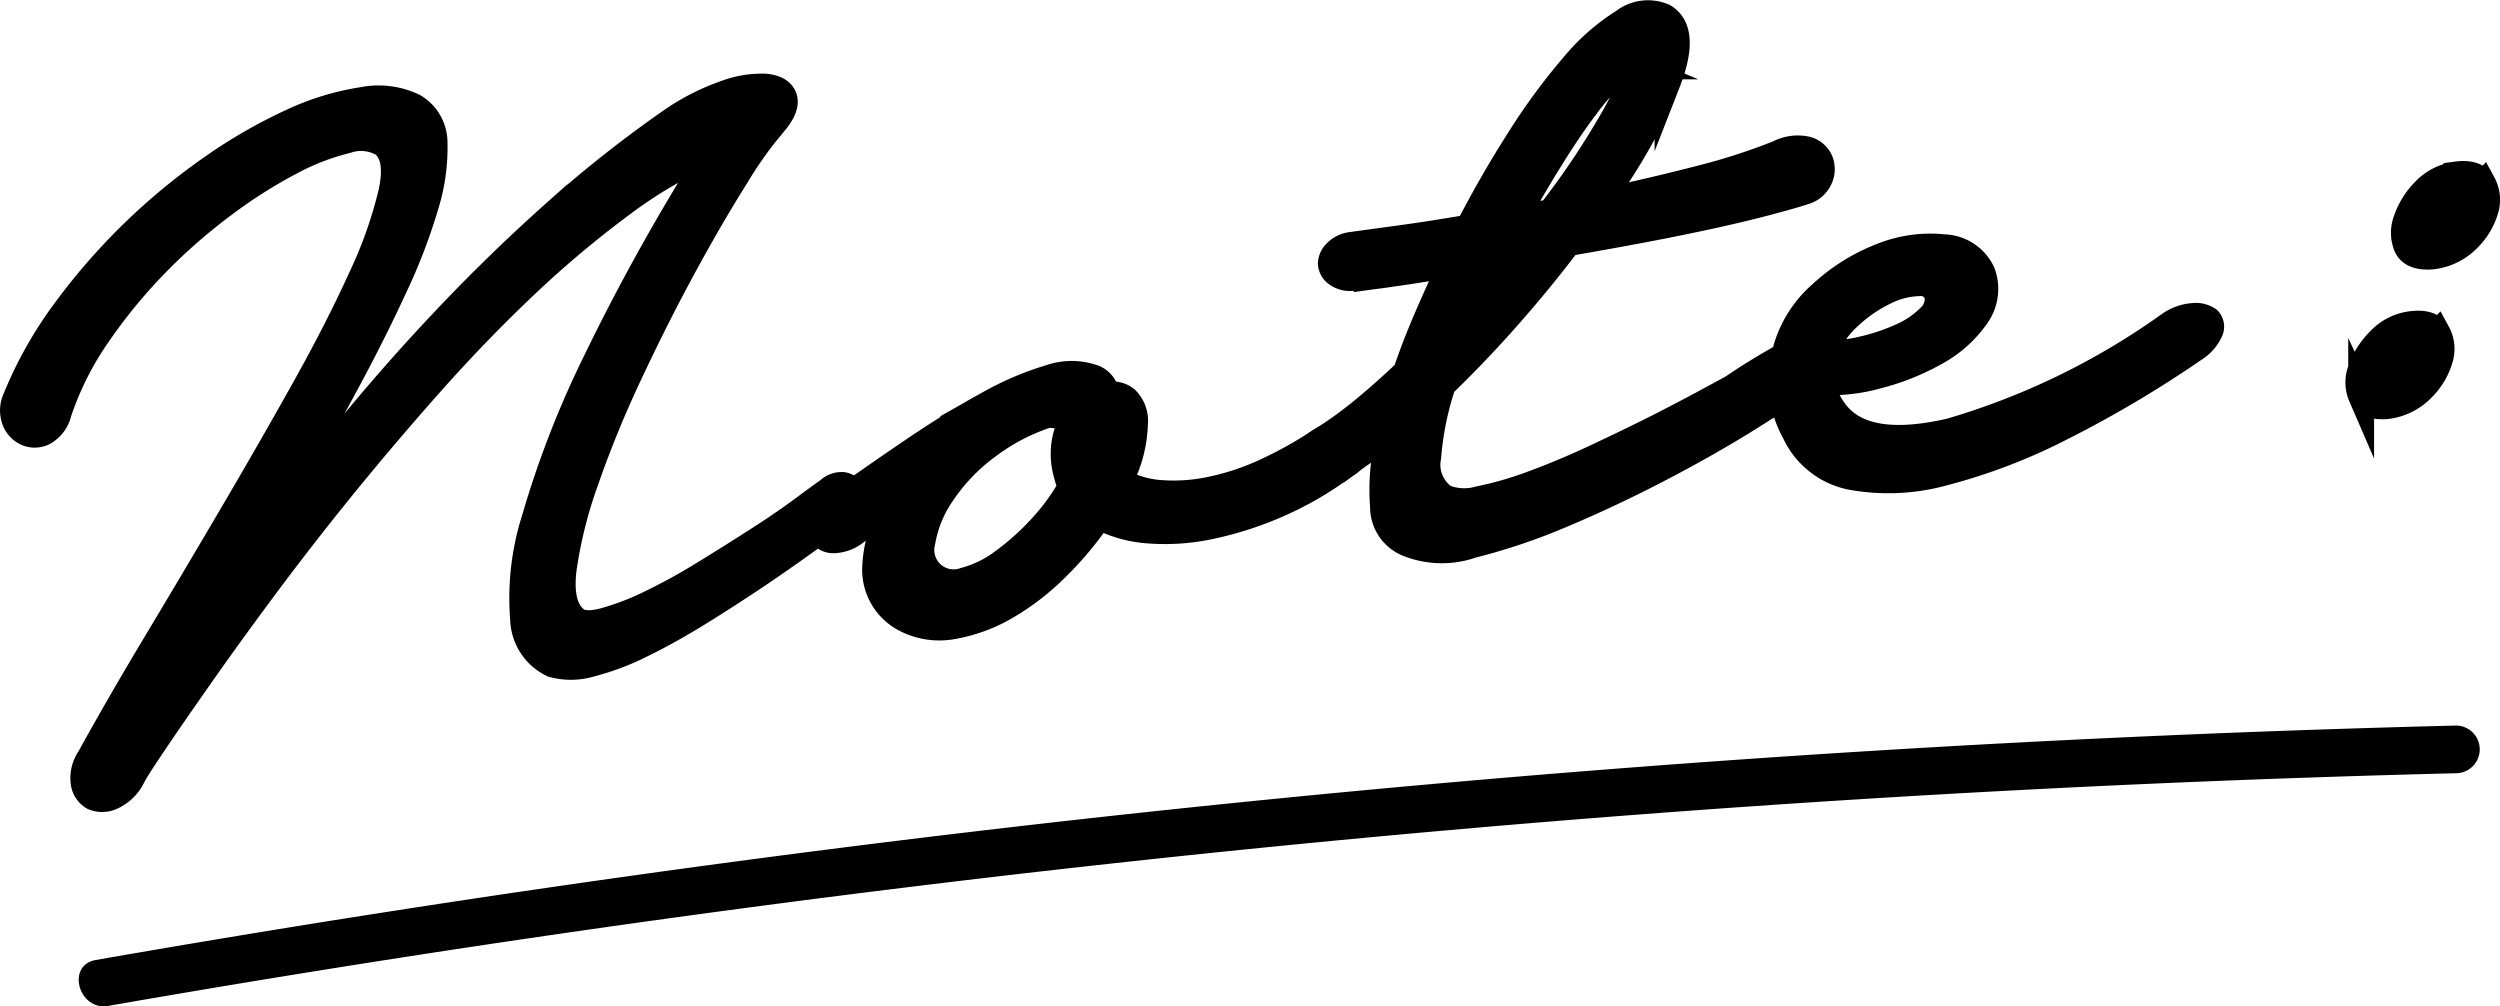
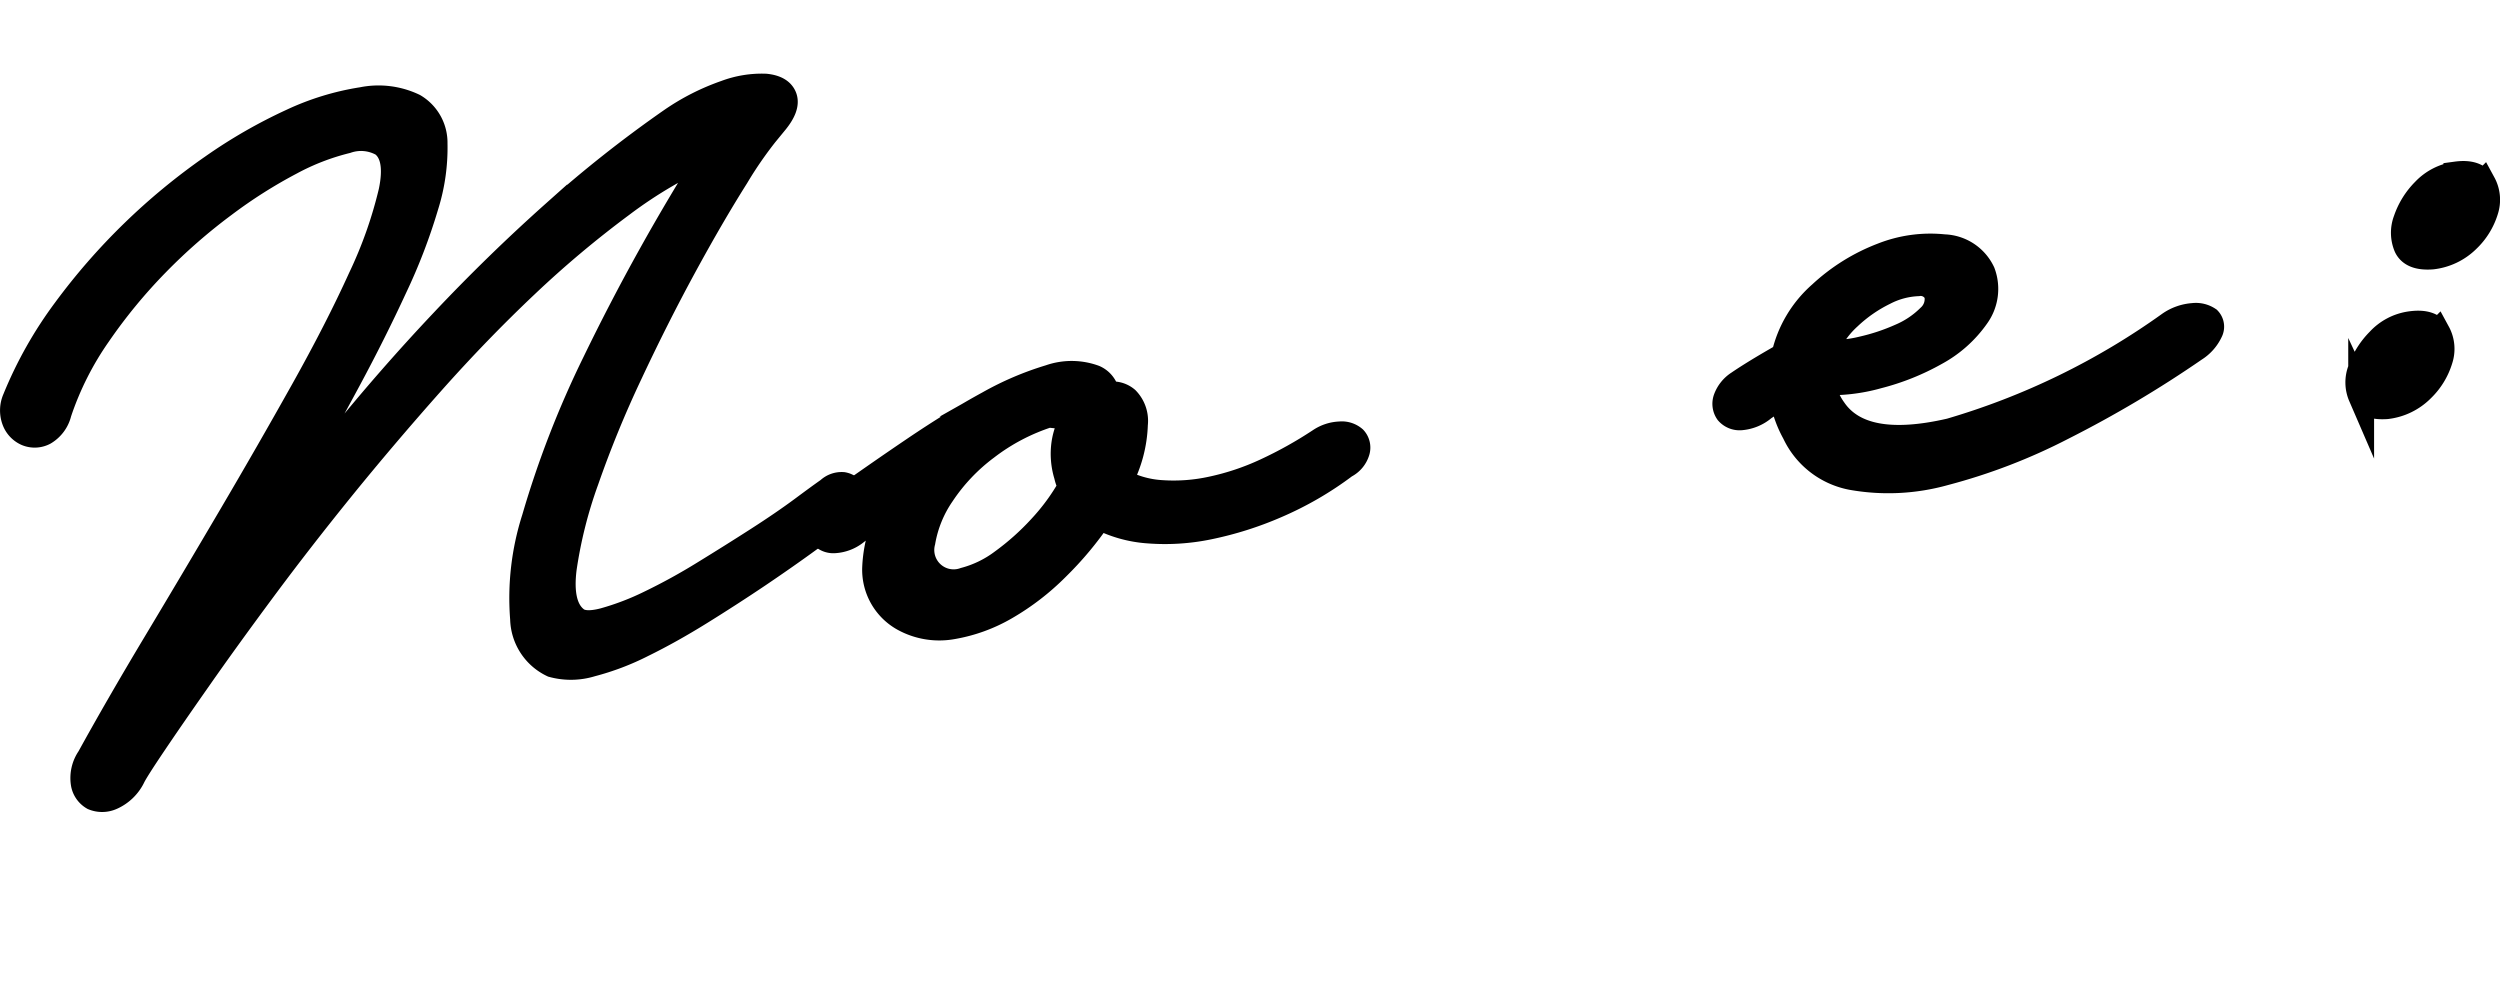
<svg xmlns="http://www.w3.org/2000/svg" width="96.732" height="38.935" viewBox="0 0 96.732 38.935">
  <g id="Group_24452" data-name="Group 24452" transform="translate(-859.045 -1498.675)">
    <g id="Group_6230" data-name="Group 6230" transform="translate(859.546 1499.178)">
      <path id="Path_48760" data-name="Path 48760" d="M859.641,1514.424a15.609,15.609,0,0,1,1.932-3.427,24.318,24.318,0,0,1,5.7-5.545,19.573,19.573,0,0,1,3.061-1.76,10.056,10.056,0,0,1,2.726-.835,3.166,3.166,0,0,1,2,.247,1.63,1.63,0,0,1,.8,1.431,7.484,7.484,0,0,1-.348,2.43,21.8,21.8,0,0,1-1.209,3.147q-.8,1.732-1.774,3.545t-2.037,3.681q-1.065,1.868-2.038,3.523,1.752-2.4,3.7-4.811t4.03-4.615q2.078-2.206,4.307-4.194a47.6,47.6,0,0,1,4.531-3.582,8.73,8.73,0,0,1,2.1-1.068,3.973,3.973,0,0,1,1.546-.252c.391.041.631.18.717.423s-.03.558-.35.948a15.277,15.277,0,0,0-1.511,2.108q-.954,1.512-2.024,3.48t-2.092,4.148a42,42,0,0,0-1.694,4.135,17.3,17.3,0,0,0-.855,3.4q-.181,1.448.45,1.959.318.277,1.11.068a10.318,10.318,0,0,0,1.786-.685,22.906,22.906,0,0,0,2.084-1.146q1.09-.669,2.083-1.307t1.719-1.176q.726-.539,1.018-.741a.724.724,0,0,1,.554-.2.564.564,0,0,1,.349.213.577.577,0,0,1,.113.384.465.465,0,0,1-.228.371q-.62.448-1.529,1.111t-1.991,1.394q-1.081.727-2.242,1.448t-2.23,1.245a9.835,9.835,0,0,1-1.978.752,2.691,2.691,0,0,1-1.5.025,2,2,0,0,1-1.143-1.763,10.1,10.1,0,0,1,.448-3.883,37.464,37.464,0,0,1,2.336-6.024,82.555,82.555,0,0,1,4.56-8.19,17.358,17.358,0,0,0-3.539,2.067,40.207,40.207,0,0,0-3.7,3.108q-1.86,1.757-3.662,3.786t-3.446,4.054q-1.642,2.028-3.062,3.943t-2.488,3.443q-1.072,1.529-1.754,2.542t-.806,1.271a1.642,1.642,0,0,1-.795.771.894.894,0,0,1-.718.018.761.761,0,0,1-.375-.549,1.364,1.364,0,0,1,.227-.972q1.121-2.036,2.571-4.454t2.909-4.9q1.46-2.482,2.794-4.865t2.225-4.348a16.769,16.769,0,0,0,1.182-3.344q.291-1.38-.334-1.855a1.7,1.7,0,0,0-1.4-.129,9.178,9.178,0,0,0-2.166.838,19.067,19.067,0,0,0-2.577,1.635,21.858,21.858,0,0,0-2.609,2.278,20.63,20.63,0,0,0-2.265,2.753,11.838,11.838,0,0,0-1.525,3.03,1.209,1.209,0,0,1-.557.757.79.79,0,0,1-.675.032.869.869,0,0,1-.469-.5A1.092,1.092,0,0,1,859.641,1514.424Z" transform="translate(-859.546 -1499.49)" stroke="#000" stroke-miterlimit="10" stroke-width="1" />
      <path id="Path_48761" data-name="Path 48761" d="M894.592,1519.864q1.7-1.215,3.25-2.264t2.877-1.771a11.632,11.632,0,0,1,2.366-1.011,2.556,2.556,0,0,1,1.722.01.806.806,0,0,1,.484.669.826.826,0,0,1,.76.165,1.185,1.185,0,0,1,.329.963,5.009,5.009,0,0,1-.584,2.192,3.785,3.785,0,0,0,1.611.467,6.888,6.888,0,0,0,1.946-.144,9.788,9.788,0,0,0,2.089-.7,16,16,0,0,0,2.1-1.172,1.479,1.479,0,0,1,.775-.253.721.721,0,0,1,.539.17.5.5,0,0,1,.114.475.9.9,0,0,1-.464.556,12.844,12.844,0,0,1-2.661,1.543,13.236,13.236,0,0,1-2.612.826,8.339,8.339,0,0,1-2.338.148A4.826,4.826,0,0,1,905,1520.2a13,13,0,0,1-1.645,1.968,9.512,9.512,0,0,1-1.976,1.524,6.146,6.146,0,0,1-2.058.75,2.853,2.853,0,0,1-1.885-.306,2.152,2.152,0,0,1-1.108-1.985,5.191,5.191,0,0,1,.907-2.7c-.382.314-.722.589-1.016.827l-.664.533a1.44,1.44,0,0,1-.793.3.583.583,0,0,1-.494-.2.617.617,0,0,1-.094-.5A.881.881,0,0,1,894.592,1519.864Zm8.842-3.571-.4-.042a7.933,7.933,0,0,0-2.406,1.262,7.31,7.31,0,0,0-1.717,1.809,4.632,4.632,0,0,0-.753,1.846,1.248,1.248,0,0,0,1.629,1.495,4.248,4.248,0,0,0,1.473-.717,9.89,9.89,0,0,0,1.466-1.307,8.267,8.267,0,0,0,1.18-1.611,1.49,1.49,0,0,1-.157-.42,2.836,2.836,0,0,1-.1-1.239,2.551,2.551,0,0,1,.378-1.01A1.3,1.3,0,0,1,903.434,1516.293Z" transform="translate(-862.967 -1500.71)" stroke="#000" stroke-miterlimit="10" stroke-width="1" />
-       <path id="Path_48762" data-name="Path 48762" d="M916.842,1508.15l2.025-.278q1.157-.159,2.5-.392.934-1.8,1.984-3.442a24.113,24.113,0,0,1,2.07-2.814,8.155,8.155,0,0,1,1.95-1.716,1.546,1.546,0,0,1,1.57-.191q.912.563.131,2.56a22.4,22.4,0,0,1-2.634,4.611q2-.422,3.832-.894a24.193,24.193,0,0,0,3.082-.988,1.626,1.626,0,0,1,1.108-.152.79.79,0,0,1,.531.469.871.871,0,0,1-.031.666.932.932,0,0,1-.57.5q-.518.169-1.488.425t-2.189.522q-1.215.265-2.629.532t-2.852.514q-1.081,1.426-2.313,2.824t-2.535,2.656a11.764,11.764,0,0,0-.571,2.8,1.535,1.535,0,0,0,.631,1.56,2.066,2.066,0,0,0,1.335.063,13.515,13.515,0,0,0,2.079-.6q1.168-.428,2.438-1.023t2.4-1.163q1.123-.572,1.97-1.032t1.211-.658a1.545,1.545,0,0,1,.785-.181.886.886,0,0,1,.54.17.417.417,0,0,1,.107.429.916.916,0,0,1-.466.53q-1.625,1.059-3.684,2.152t-4.034,1.928a23.583,23.583,0,0,1-3.614,1.232,3.54,3.54,0,0,1-2.436-.034,1.531,1.531,0,0,1-1.011-1.457,8.318,8.318,0,0,1,.271-2.861q-.442.354-.89.662t-.851.608a.99.99,0,0,1-.658.212.869.869,0,0,1-.495-.2.528.528,0,0,1-.184-.442.712.712,0,0,1,.371-.516,15.856,15.856,0,0,0,1.72-1.244q.816-.676,1.6-1.423.349-1.03.8-2.073t.94-2.094q-1.391.241-2.379.376a11.55,11.55,0,0,1-1.333.133.89.89,0,0,1-.68-.128.536.536,0,0,1-.252-.407.631.631,0,0,1,.209-.447A.981.981,0,0,1,916.842,1508.15Zm6.523.283-.917.126q-.23.474-.479.975c-.168.334-.313.655-.433.967q.47-.507.914-1.033T923.364,1508.433Zm4.417-7.188c-.174-.073-.422.026-.745.3a7.884,7.884,0,0,0-1.107,1.232q-.624.82-1.329,1.95t-1.414,2.4c.224-.031.449-.069.671-.117s.447-.085.672-.115a30.569,30.569,0,0,0,2.584-3.891Q927.994,1501.364,927.781,1501.245Z" transform="translate(-865.052 -1499.178)" stroke="#000" stroke-miterlimit="10" stroke-width="1" />
      <path id="Path_48763" data-name="Path 48763" d="M933.583,1514.5q.629-.43,1.768-1.077a4.467,4.467,0,0,1,1.417-2.381,7.326,7.326,0,0,1,2.375-1.481,5.043,5.043,0,0,1,2.386-.328,1.7,1.7,0,0,1,1.485.976,1.8,1.8,0,0,1-.233,1.7,4.614,4.614,0,0,1-1.576,1.4,9.147,9.147,0,0,1-2.235.895,6.726,6.726,0,0,1-2.152.247,2.494,2.494,0,0,0,.441,1.07q1.106,1.616,4.51.83a28.116,28.116,0,0,0,8.494-4.137,1.822,1.822,0,0,1,.914-.322.867.867,0,0,1,.585.141.4.4,0,0,1,.062.458,1.588,1.588,0,0,1-.595.671,43.817,43.817,0,0,1-5.109,3.033,22.2,22.2,0,0,1-4.573,1.758,8.047,8.047,0,0,1-3.587.172,3.059,3.059,0,0,1-2.2-1.713,4.277,4.277,0,0,1-.495-1.454l-.718.491a1.545,1.545,0,0,1-.859.363.6.6,0,0,1-.518-.2.565.565,0,0,1-.07-.506A1.2,1.2,0,0,1,933.583,1514.5Zm7.679-3.462a.688.688,0,0,0-.744-.412,3.094,3.094,0,0,0-1.3.35,5.541,5.541,0,0,0-1.368.949,3.538,3.538,0,0,0-.941,1.382,4.7,4.7,0,0,0,1.456-.126,7.917,7.917,0,0,0,1.5-.5,3.55,3.55,0,0,0,1.1-.741A.937.937,0,0,0,941.262,1511.041Z" transform="translate(-866.813 -1500.169)" stroke="#000" stroke-miterlimit="10" stroke-width="1" />
      <path id="Path_48764" data-name="Path 48764" d="M962.282,1511.9c.513-.07.856.039,1.028.332a1.31,1.31,0,0,1,.093,1.037,2.66,2.66,0,0,1-.7,1.144,2.287,2.287,0,0,1-1.358.661c-.519.037-.848-.092-.987-.389a1.338,1.338,0,0,1-.017-1.021,3.026,3.026,0,0,1,.706-1.12A2.036,2.036,0,0,1,962.282,1511.9Zm1.759-5.792q.77-.105,1.031.35a1.317,1.317,0,0,1,.094,1.043,2.622,2.622,0,0,1-.7,1.129,2.307,2.307,0,0,1-1.36.652c-.519.04-.846-.088-.986-.38a1.375,1.375,0,0,1-.018-1.03,2.949,2.949,0,0,1,.7-1.127A2.07,2.07,0,0,1,964.041,1506.111Z" transform="translate(-869.499 -1499.861)" stroke="#000" stroke-miterlimit="10" stroke-width="1" />
    </g>
-     <path id="Path_48765" data-name="Path 48765" d="M863.526,1540.616a618.4,618.4,0,0,1,90.853-9,.923.923,0,0,0,0-1.845,621.74,621.74,0,0,0-91.343,9.071c-1.167.2-.672,1.982.49,1.778Z" transform="translate(-0.279 -3.023)" />
  </g>
</svg>